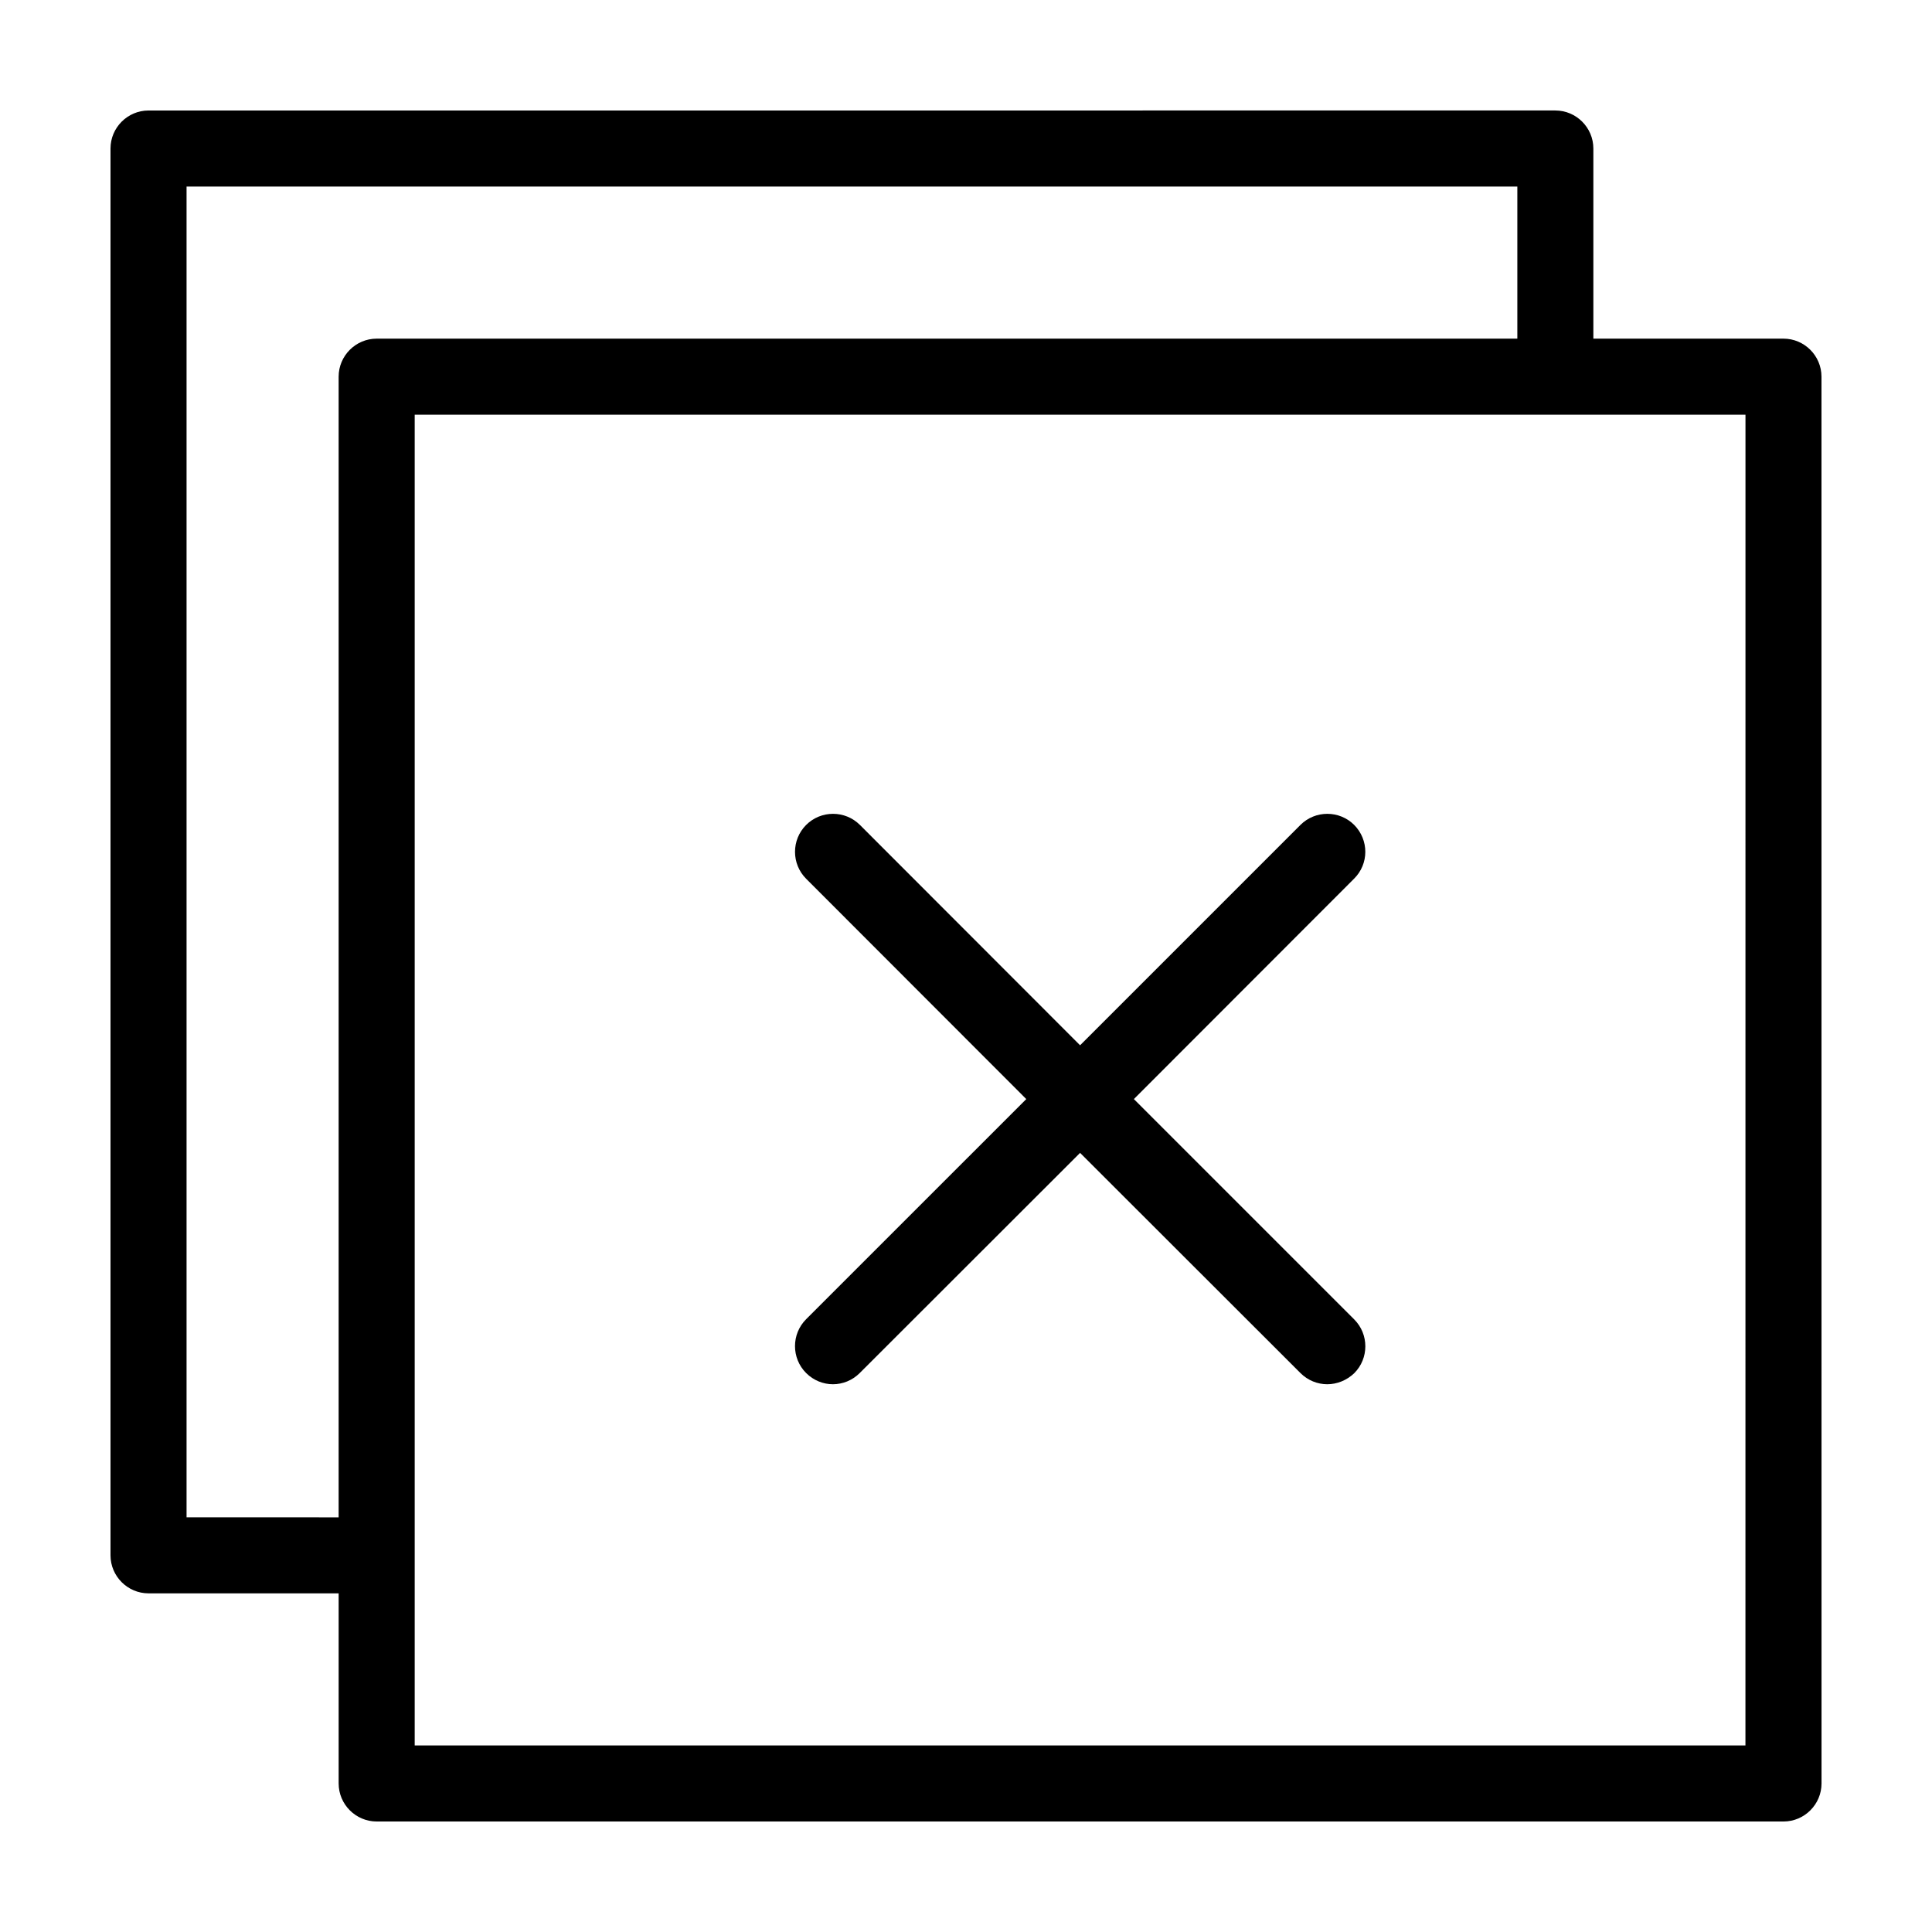
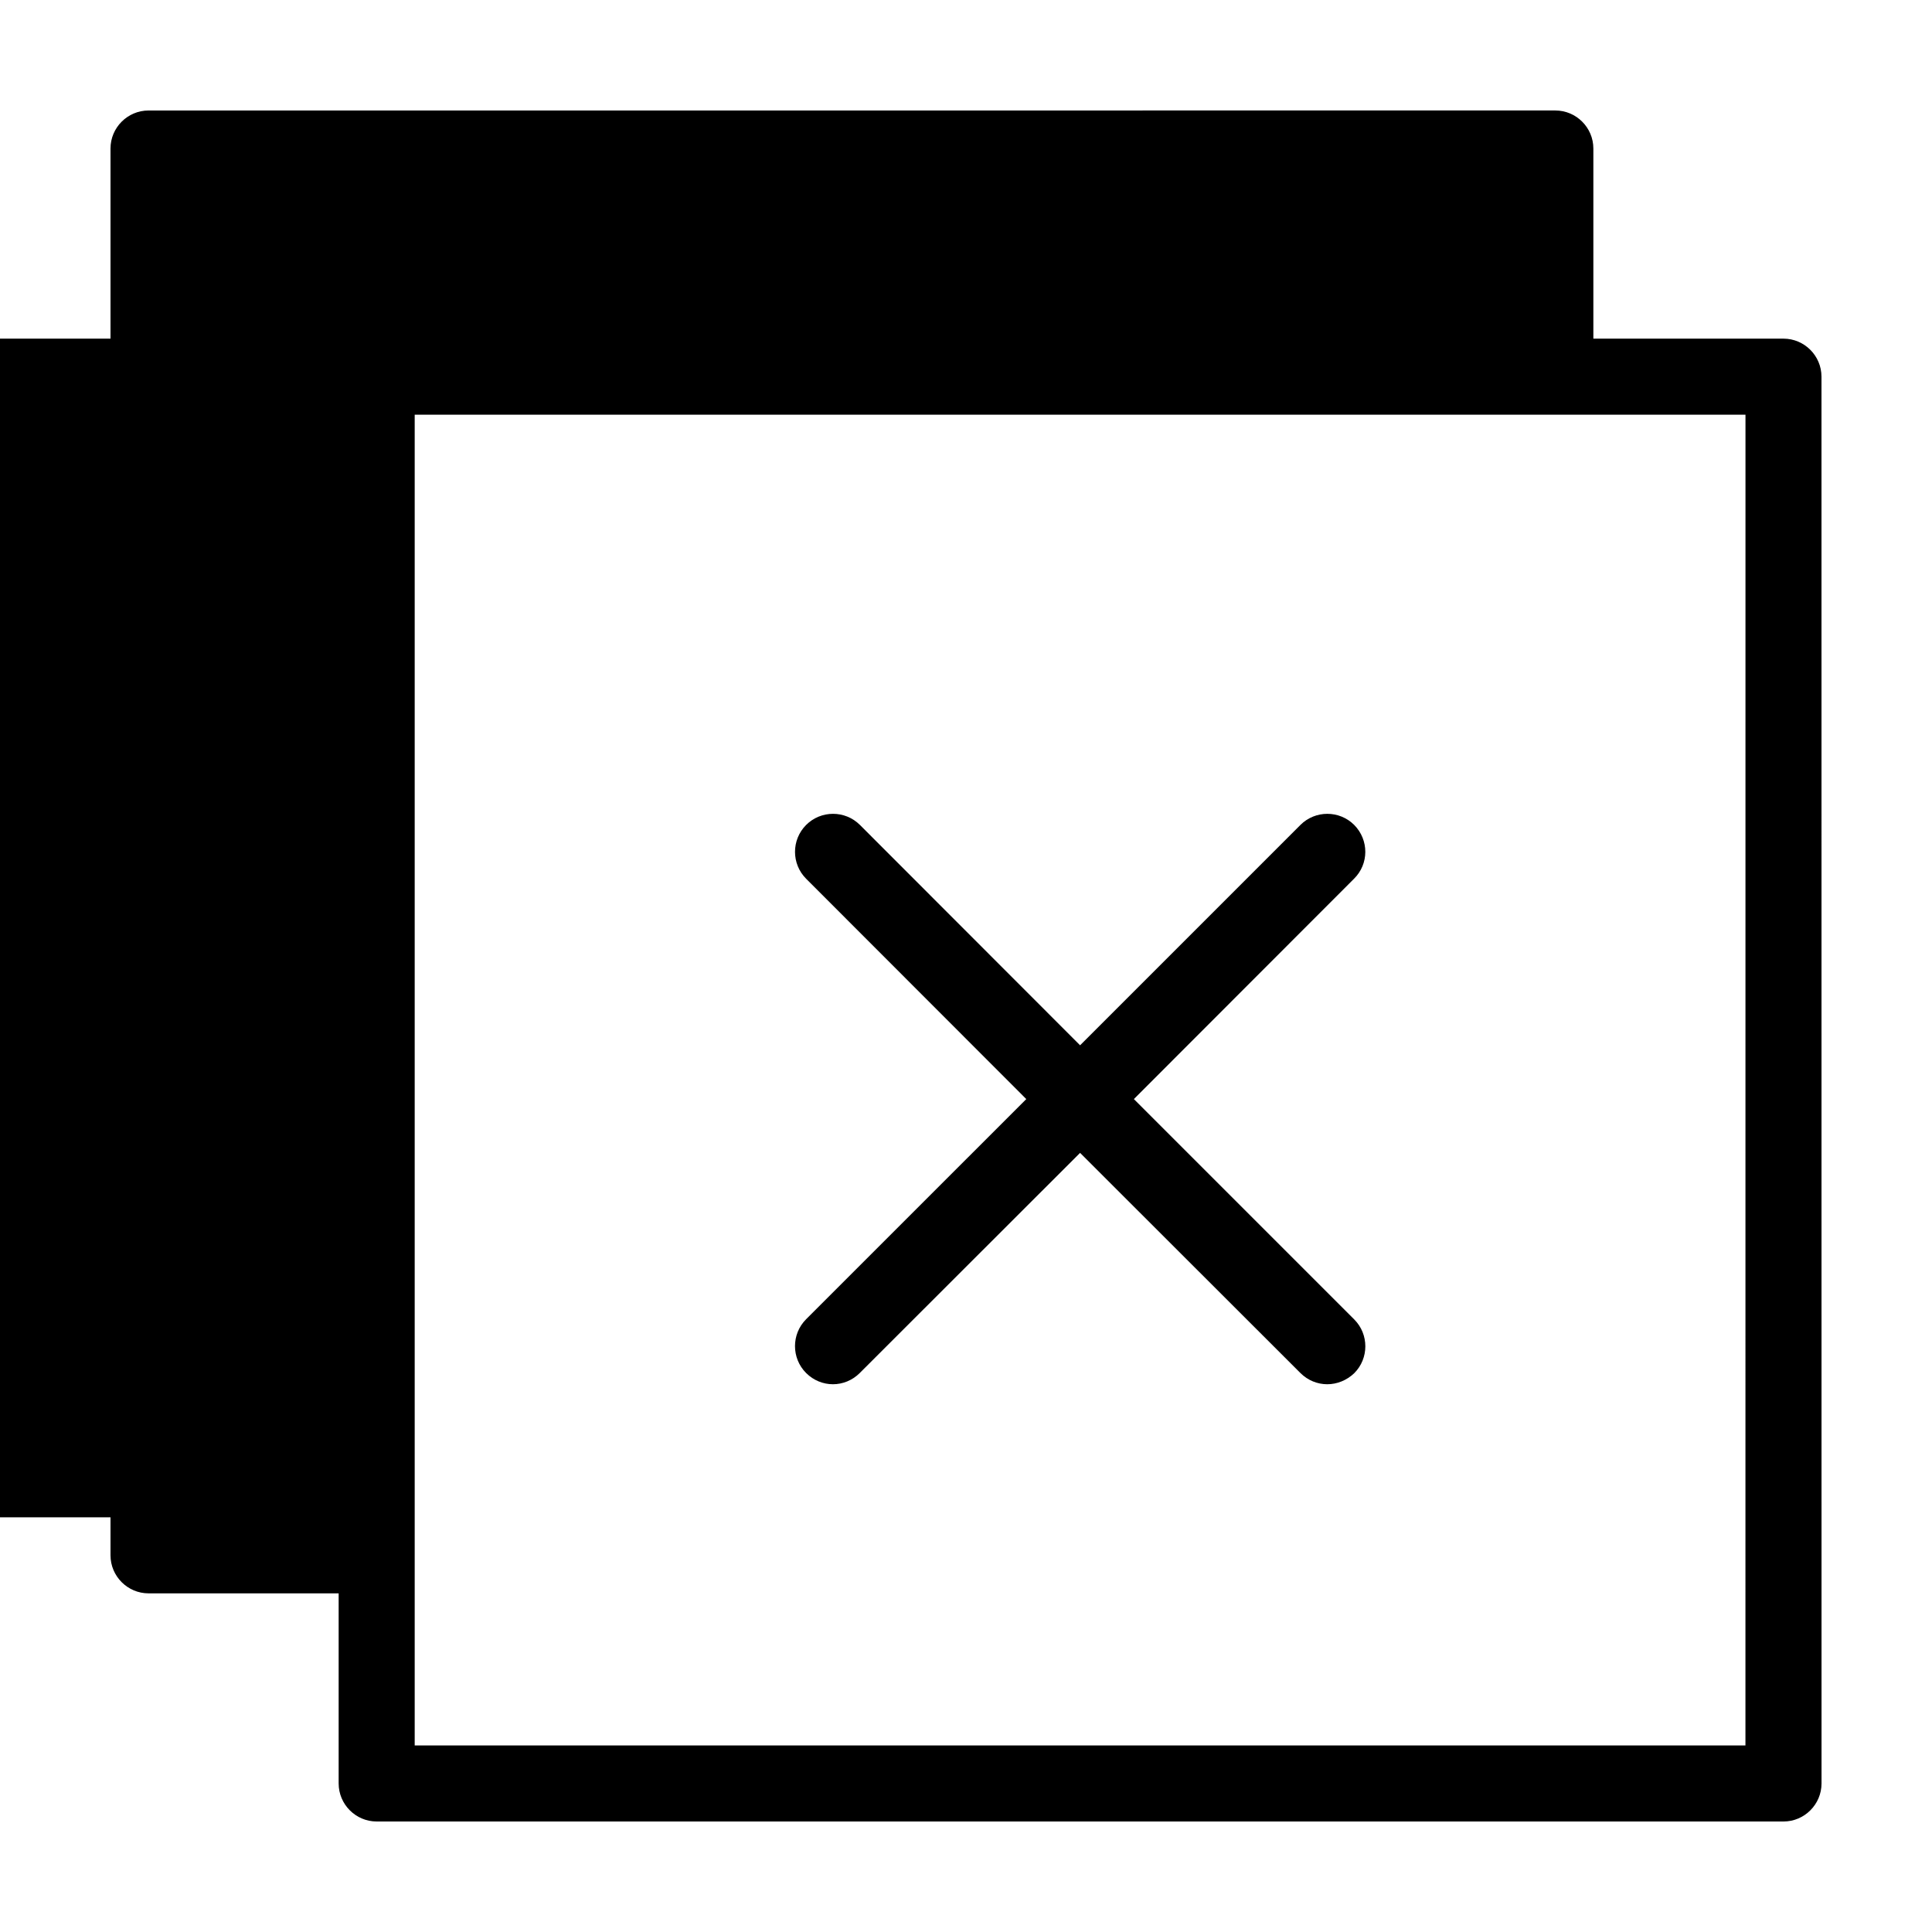
<svg xmlns="http://www.w3.org/2000/svg" fill="#000000" width="800px" height="800px" version="1.1" viewBox="144 144 512 512">
-   <path d="m616.64 233.74h-50.383v-50.383c0-5.543-4.535-10.078-10.078-10.078l-372.82 0.004c-5.539 0-10.074 4.535-10.074 10.074v372.82c0 5.543 4.535 10.078 10.078 10.078h50.383v50.383c0 5.543 4.535 10.078 10.078 10.078h372.82c5.543 0 10.078-4.535 10.078-10.078l-0.012-372.82c0-5.539-4.531-10.074-10.074-10.074zm-423.2 312.36v-352.66h352.67v40.305h-302.29c-5.543 0-10.078 4.535-10.078 10.078v302.29zm413.12 60.457h-352.66v-352.66h352.67zm-103.73-229.68-58.34 58.391 58.391 58.391c3.93 3.93 3.93 10.328 0 14.258-2.016 1.914-4.582 2.922-7.152 2.922-2.57 0-5.141-1.008-7.106-2.973l-58.391-58.34-58.391 58.34c-1.965 1.965-4.535 2.973-7.106 2.973-2.57 0-5.141-1.008-7.106-2.973-3.93-3.93-3.93-10.328 0-14.258l58.344-58.34-58.34-58.391c-3.93-3.93-3.93-10.328 0-14.258 3.93-3.93 10.328-3.93 14.258 0l58.34 58.391 58.391-58.391c3.93-3.93 10.328-3.93 14.258 0 3.93 3.981 3.93 10.328-0.051 14.258z" />
+   <path d="m616.64 233.74h-50.383v-50.383c0-5.543-4.535-10.078-10.078-10.078l-372.82 0.004c-5.539 0-10.074 4.535-10.074 10.074v372.82c0 5.543 4.535 10.078 10.078 10.078h50.383v50.383c0 5.543 4.535 10.078 10.078 10.078h372.82c5.543 0 10.078-4.535 10.078-10.078l-0.012-372.82c0-5.539-4.531-10.074-10.074-10.074zm-423.2 312.36v-352.66v40.305h-302.29c-5.543 0-10.078 4.535-10.078 10.078v302.29zm413.12 60.457h-352.66v-352.66h352.67zm-103.73-229.68-58.34 58.391 58.391 58.391c3.93 3.93 3.93 10.328 0 14.258-2.016 1.914-4.582 2.922-7.152 2.922-2.57 0-5.141-1.008-7.106-2.973l-58.391-58.34-58.391 58.34c-1.965 1.965-4.535 2.973-7.106 2.973-2.57 0-5.141-1.008-7.106-2.973-3.93-3.93-3.93-10.328 0-14.258l58.344-58.34-58.34-58.391c-3.93-3.93-3.93-10.328 0-14.258 3.93-3.93 10.328-3.93 14.258 0l58.34 58.391 58.391-58.391c3.93-3.93 10.328-3.93 14.258 0 3.93 3.981 3.93 10.328-0.051 14.258z" />
</svg>